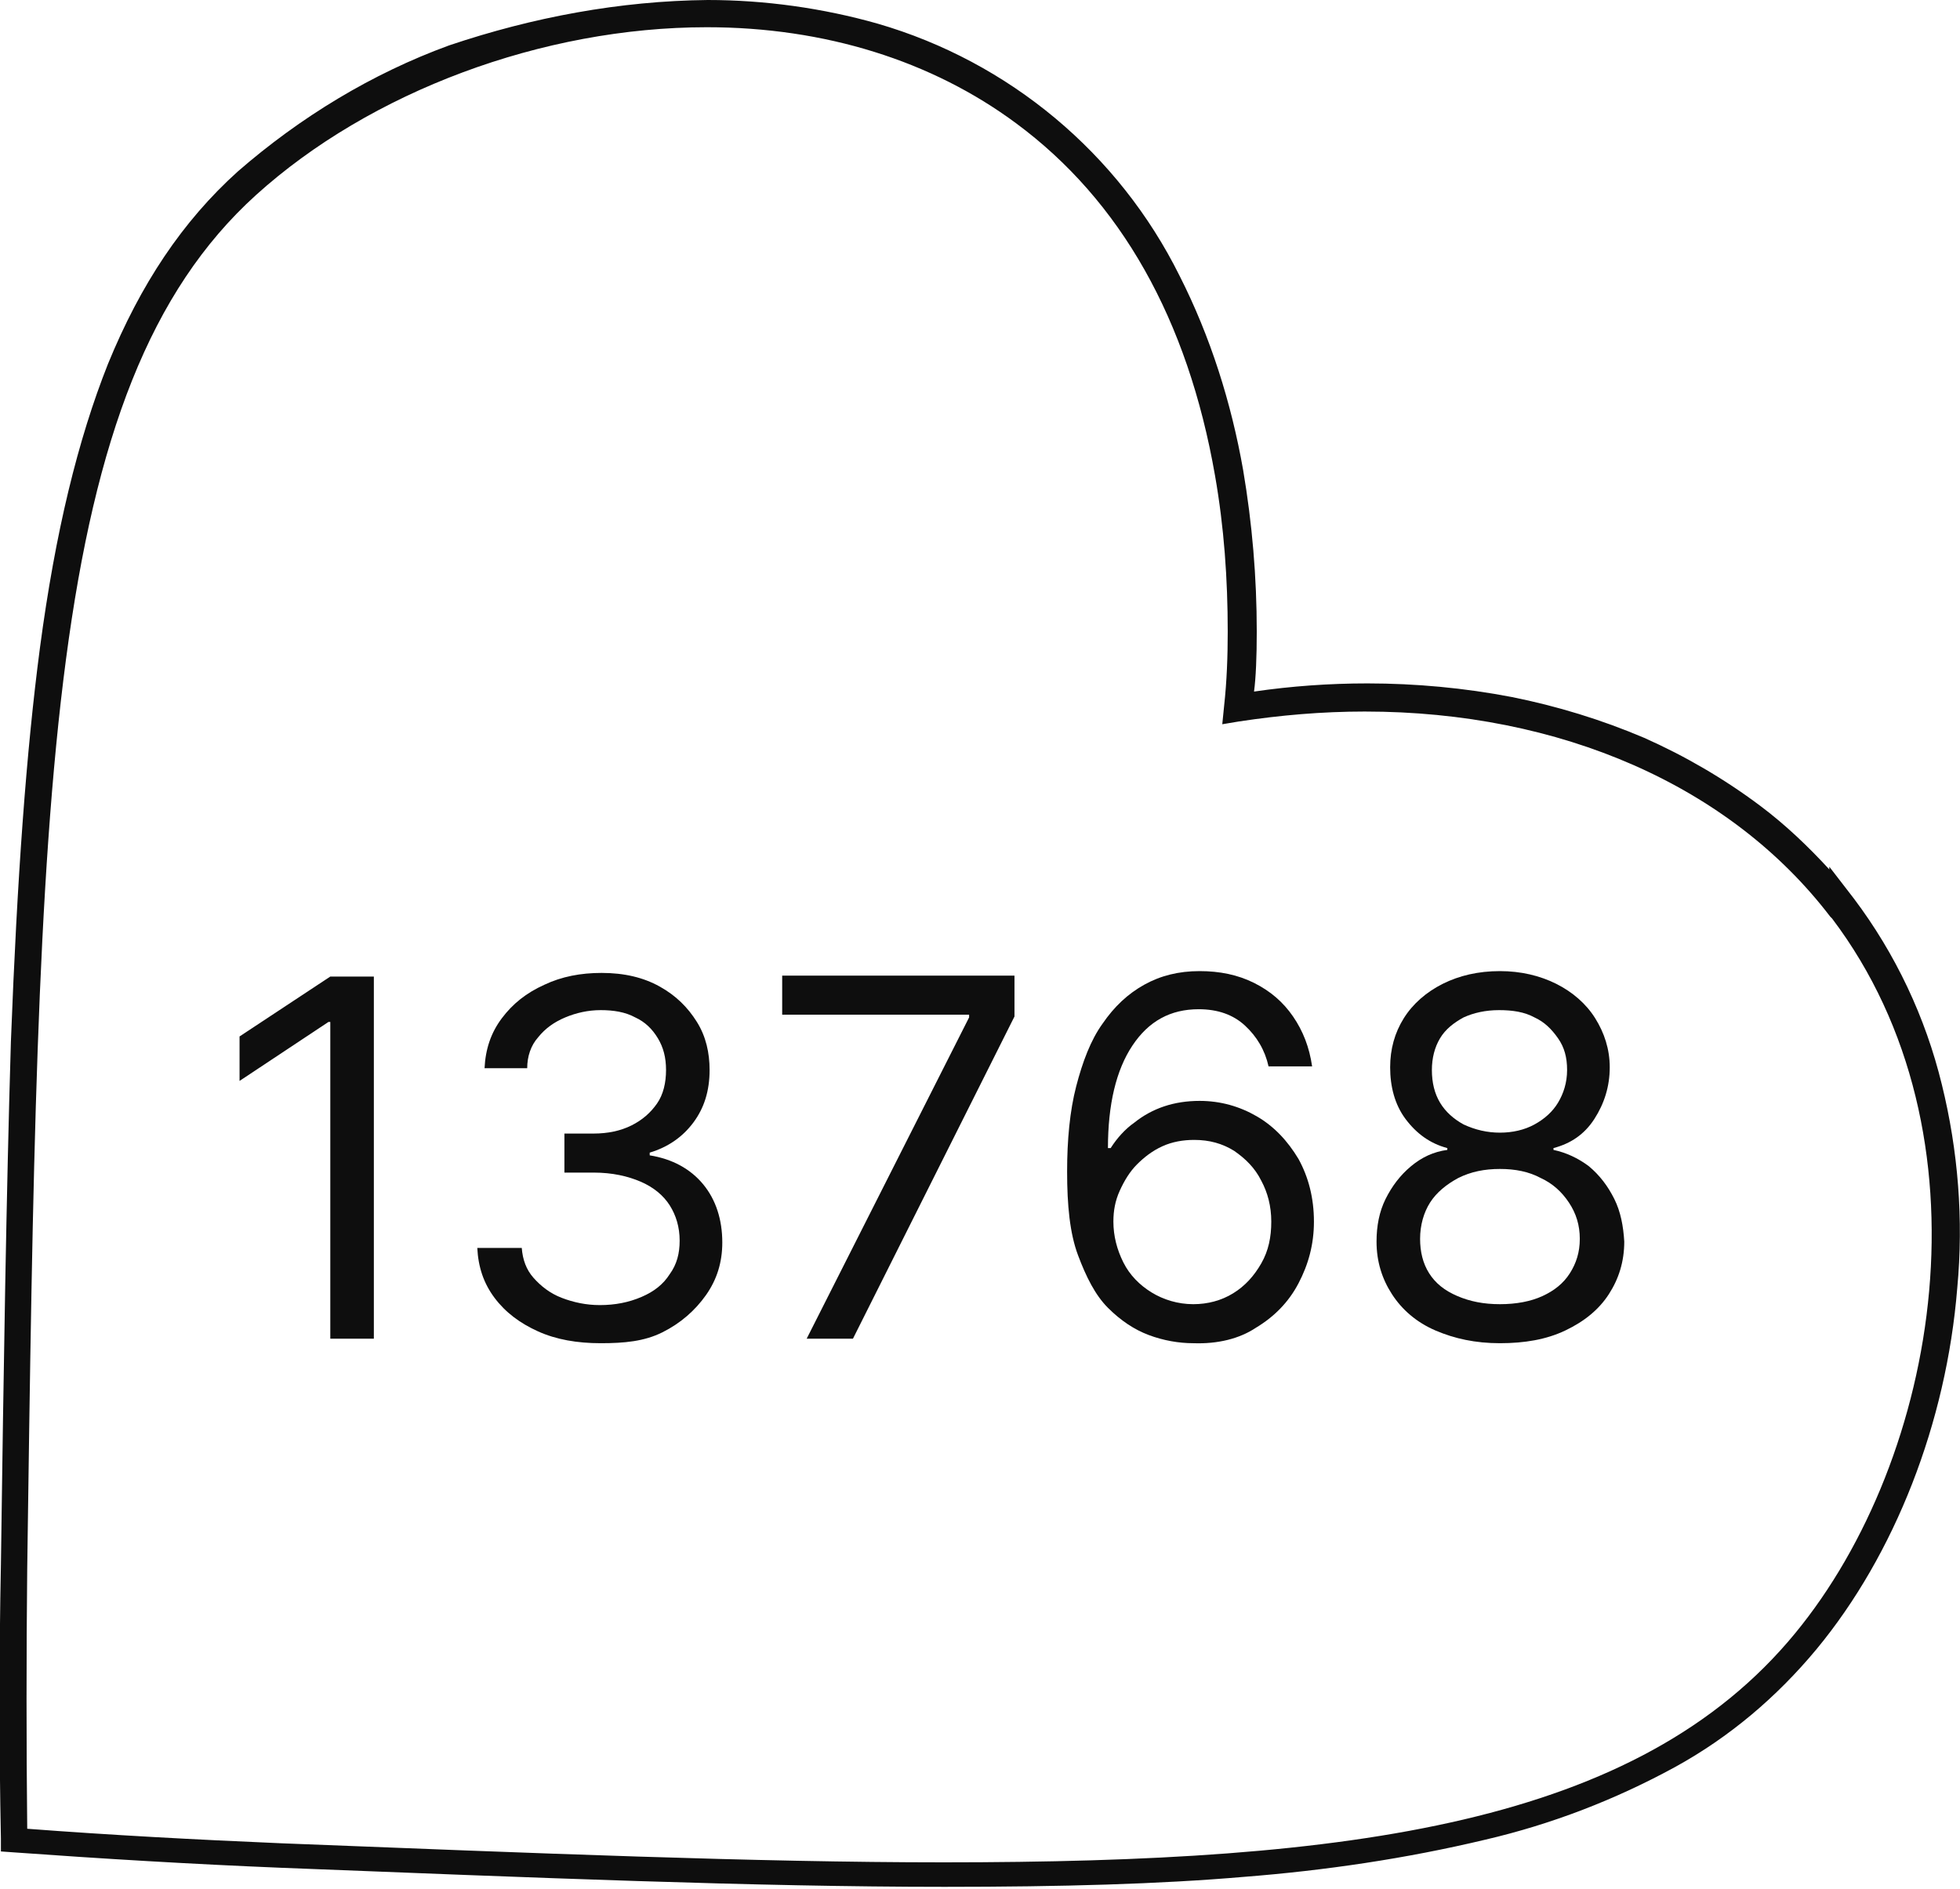
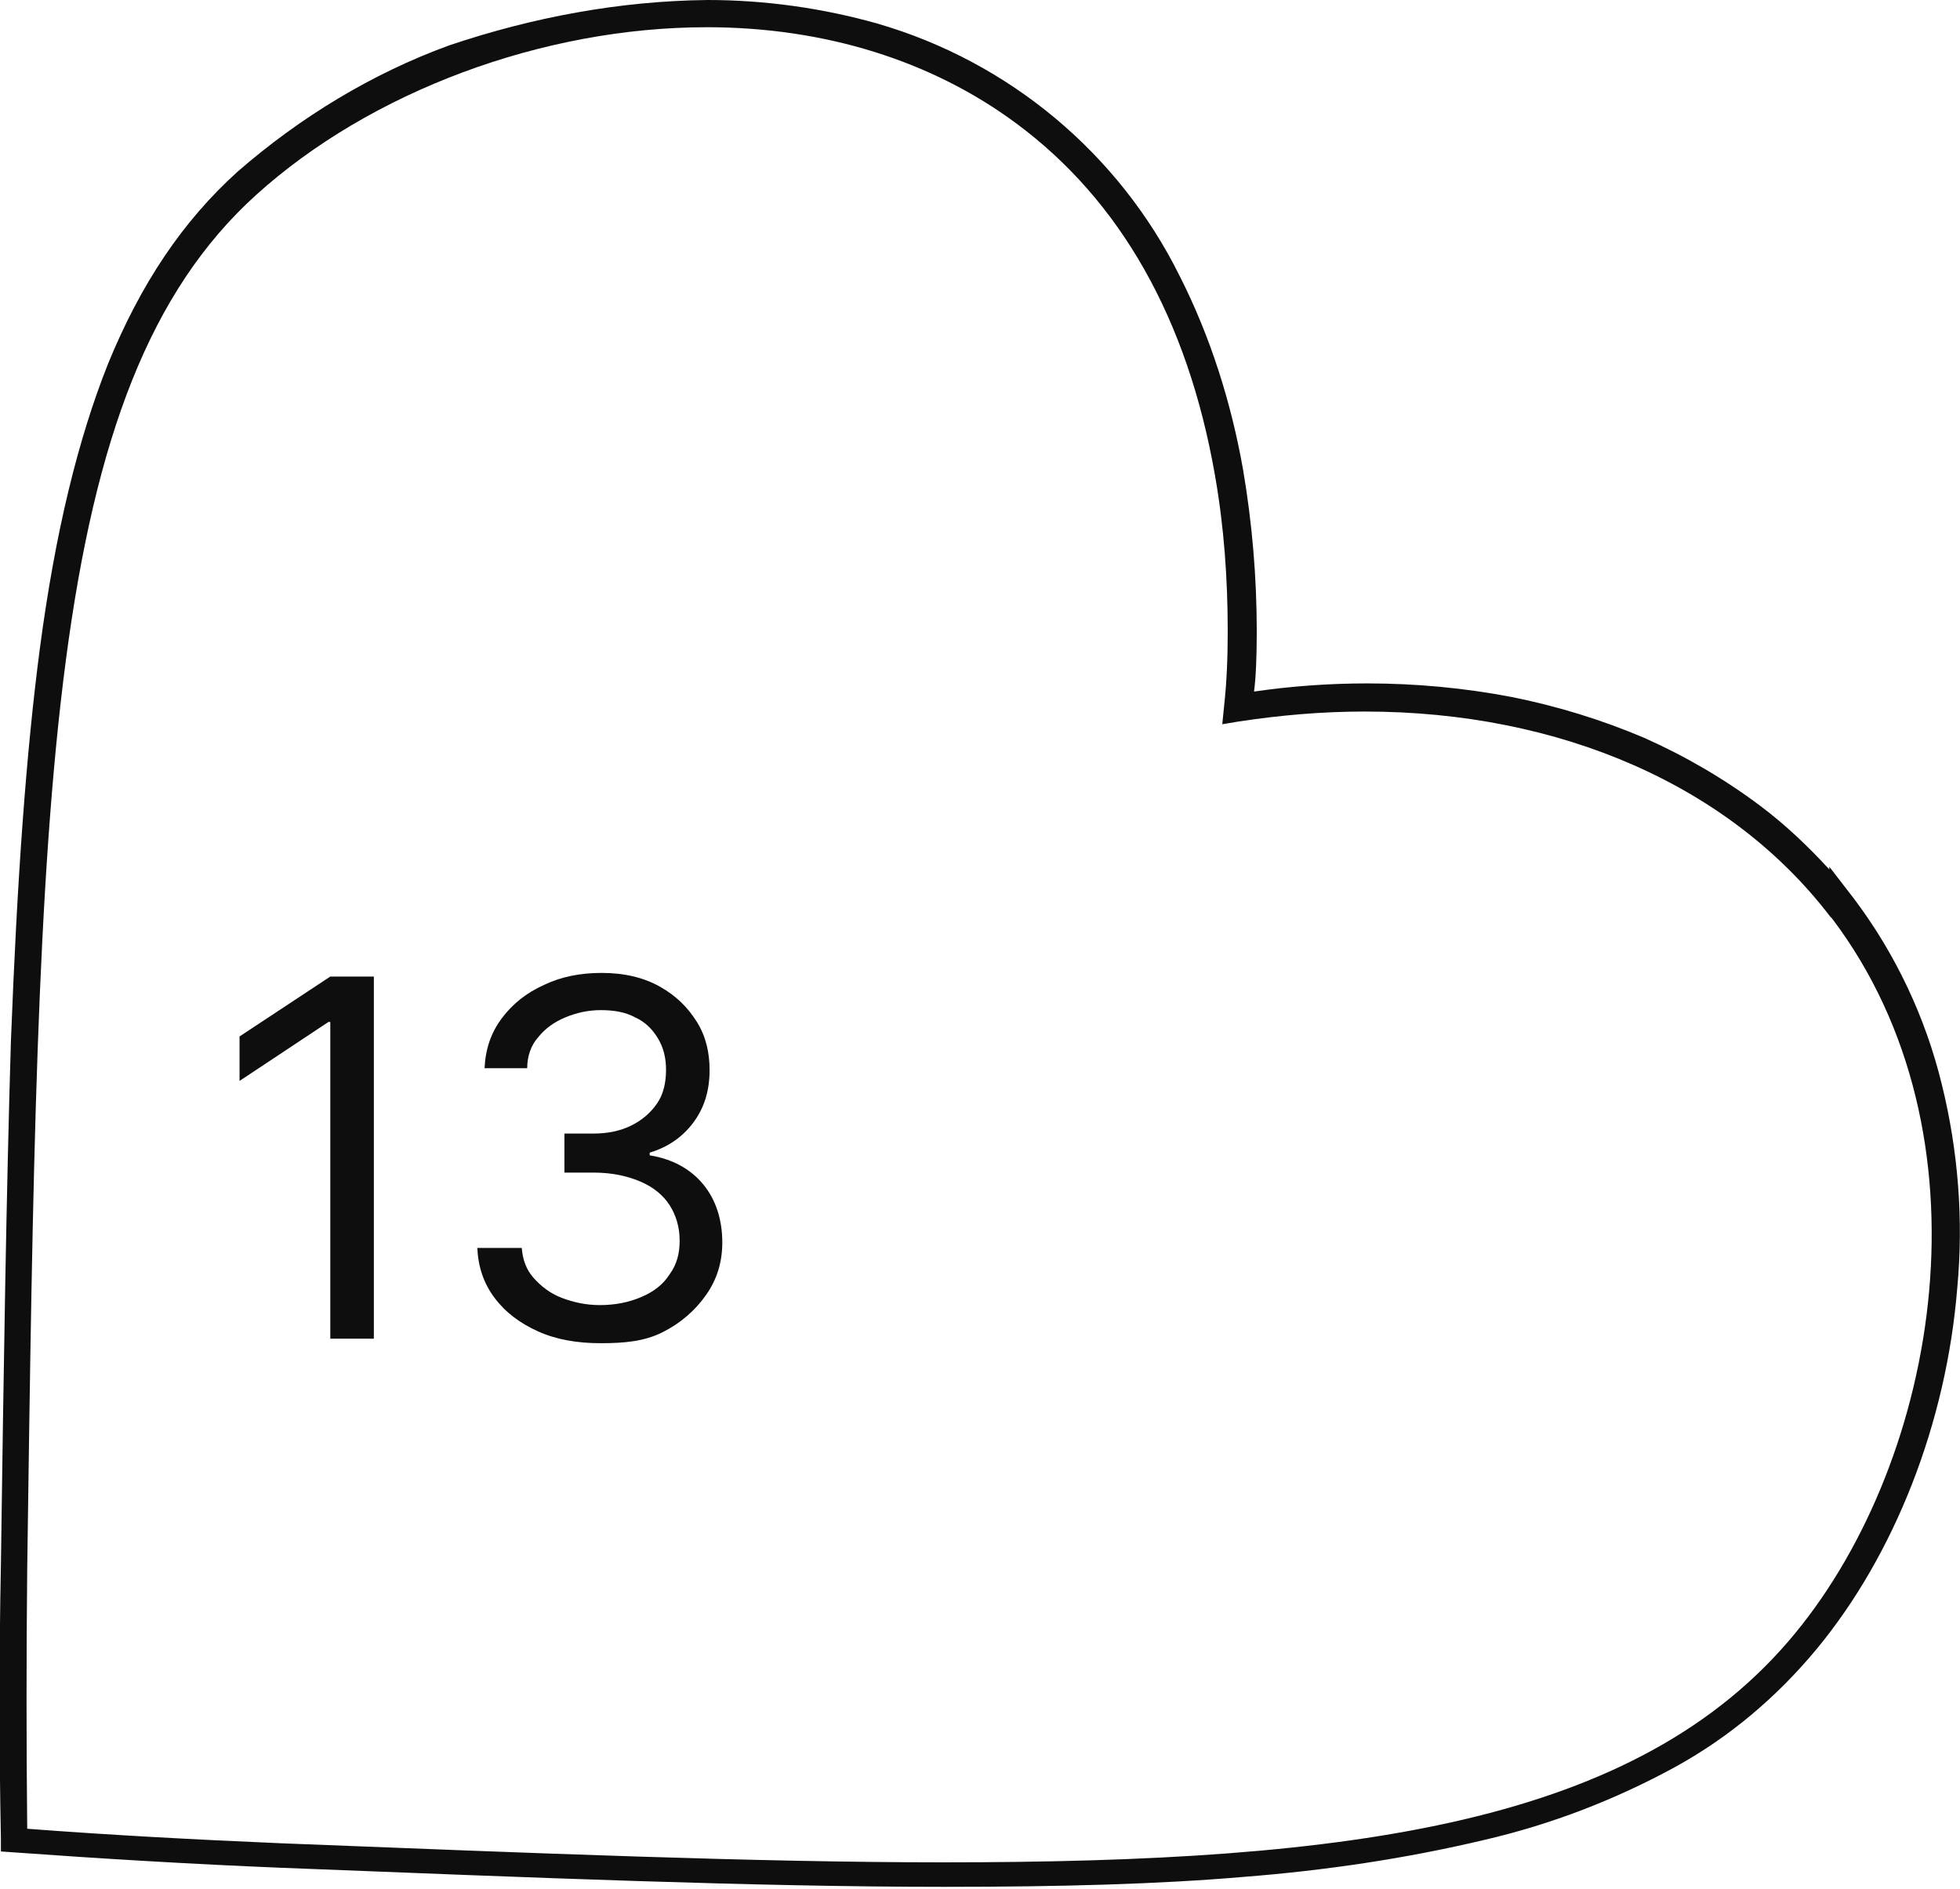
<svg xmlns="http://www.w3.org/2000/svg" version="1.1" id="Warstwa_1" x="0px" y="0px" viewBox="0 0 216 208.1" style="enable-background:new 0 0 216 208.1;" xml:space="preserve">
  <style type="text/css">
	.st0{enable-background:new    ;}
	.st1{fill:#0E0E0E;}
</style>
  <g id="Group_428" transform="translate(556.5 -12902.5)">
    <g class="st0">
      <path class="st1" d="M-515.3,13010v40h-4.8v-34.9h-0.2l-9.8,6.5v-4.9l10-6.6H-515.3z" />
      <path class="st1" d="M-490.3,13050.5c-2.6,0-4.9-0.4-6.9-1.3s-3.6-2.1-4.8-3.7c-1.2-1.6-1.8-3.4-1.9-5.5h4.9    c0.1,1.3,0.5,2.4,1.3,3.3s1.8,1.7,3.1,2.2c1.3,0.5,2.7,0.8,4.2,0.8c1.7,0,3.2-0.3,4.6-0.9s2.4-1.4,3.1-2.5    c0.8-1.1,1.1-2.3,1.1-3.7c0-1.5-0.4-2.8-1.1-3.9c-0.7-1.1-1.8-2-3.2-2.6s-3.1-1-5.2-1h-3.2v-4.3h3.2c1.6,0,3-0.3,4.2-0.9    c1.2-0.6,2.1-1.4,2.8-2.4s1-2.3,1-3.7c0-1.4-0.3-2.5-0.9-3.5c-0.6-1-1.4-1.8-2.5-2.3c-1.1-0.6-2.4-0.8-3.8-0.8    c-1.4,0-2.7,0.3-3.9,0.8c-1.2,0.5-2.2,1.2-3,2.2c-0.8,0.9-1.2,2.1-1.2,3.4h-4.7c0.1-2.1,0.7-3.9,1.9-5.5c1.2-1.6,2.7-2.8,4.7-3.7    c1.9-0.9,4-1.3,6.3-1.3c2.5,0,4.6,0.5,6.4,1.5c1.8,1,3.1,2.3,4.1,3.9c1,1.6,1.4,3.4,1.4,5.3c0,2.3-0.6,4.2-1.8,5.8    c-1.2,1.6-2.8,2.7-4.8,3.3v0.3c2.5,0.4,4.5,1.5,5.9,3.2c1.4,1.7,2.1,3.9,2.1,6.4c0,2.2-0.6,4.1-1.8,5.8c-1.2,1.7-2.8,3.1-4.8,4.1    S-487.7,13050.5-490.3,13050.5z" />
-       <path class="st1" d="M-467.6,13050l17.9-35.4v-0.3h-20.6v-4.3h25.6v4.5l-17.8,35.5H-467.6z" />
-       <path class="st1" d="M-425,13050.5c-1.6,0-3.3-0.3-4.9-0.9s-3.1-1.6-4.5-3c-1.4-1.4-2.4-3.4-3.3-5.8s-1.2-5.5-1.2-9.2    c0-3.5,0.3-6.7,1-9.4s1.6-5.1,2.9-6.9c1.3-1.9,2.8-3.3,4.6-4.3c1.8-1,3.8-1.5,6.1-1.5c2.2,0,4.2,0.4,6,1.3    c1.8,0.9,3.2,2.1,4.3,3.7c1.1,1.6,1.8,3.4,2.1,5.5h-4.8c-0.4-1.8-1.3-3.3-2.6-4.5c-1.3-1.2-3-1.8-5.1-1.8c-3.1,0-5.5,1.3-7.3,4    s-2.7,6.5-2.7,11.3h0.3c0.7-1.1,1.6-2.1,2.6-2.8c1-0.8,2.1-1.4,3.3-1.8c1.2-0.4,2.5-0.6,3.9-0.6c2.3,0,4.4,0.6,6.3,1.7    c1.9,1.1,3.4,2.7,4.6,4.7c1.1,2,1.7,4.3,1.7,6.9c0,2.5-0.6,4.7-1.7,6.8c-1.1,2.1-2.7,3.7-4.7,4.9    C-419.9,13050-422.3,13050.6-425,13050.5z M-425,13046.2c1.6,0,3.1-0.4,4.4-1.2s2.3-1.9,3.1-3.3s1.1-2.9,1.1-4.6    c0-1.7-0.4-3.2-1.1-4.5c-0.7-1.4-1.7-2.4-3-3.3c-1.3-0.8-2.7-1.2-4.4-1.2c-1.2,0-2.4,0.2-3.5,0.7c-1.1,0.5-2,1.2-2.8,2    s-1.4,1.8-1.9,2.9c-0.5,1.1-0.7,2.2-0.7,3.4c0,1.6,0.4,3.1,1.1,4.5c0.7,1.4,1.8,2.5,3.1,3.3S-426.7,13046.2-425,13046.2z" />
-       <path class="st1" d="M-391.2,13050.5c-2.7,0-5-0.5-7.1-1.4s-3.7-2.3-4.8-4c-1.1-1.7-1.7-3.6-1.7-5.8c0-1.7,0.3-3.3,1-4.7    c0.7-1.4,1.6-2.6,2.8-3.6c1.2-1,2.5-1.6,4-1.8v-0.2c-1.9-0.5-3.4-1.6-4.6-3.2s-1.7-3.6-1.7-5.7c0-2,0.5-3.8,1.5-5.4    c1-1.6,2.5-2.9,4.3-3.8c1.8-0.9,3.9-1.4,6.3-1.4c2.3,0,4.4,0.5,6.2,1.4c1.8,0.9,3.3,2.2,4.3,3.8c1,1.6,1.6,3.4,1.6,5.4    c0,2.1-0.6,4-1.7,5.7c-1.1,1.7-2.6,2.7-4.5,3.2v0.2c1.4,0.3,2.7,0.9,3.9,1.8c1.2,1,2.1,2.2,2.8,3.6c0.7,1.4,1,3,1.1,4.7    c0,2.2-0.6,4.1-1.7,5.8s-2.7,3-4.8,4C-386.1,13050.1-388.5,13050.5-391.2,13050.5z M-391.2,13046.2c1.8,0,3.4-0.3,4.7-0.9    c1.3-0.6,2.3-1.4,3-2.5c0.7-1.1,1.1-2.3,1.1-3.8c0-1.5-0.4-2.8-1.2-4c-0.8-1.2-1.8-2.1-3.1-2.7c-1.3-0.7-2.8-1-4.5-1    c-1.7,0-3.2,0.3-4.6,1c-1.3,0.7-2.4,1.6-3.1,2.7s-1.1,2.5-1.1,4c0,1.4,0.3,2.7,1,3.8c0.7,1.1,1.7,1.9,3.1,2.5    S-393,13046.2-391.2,13046.2z M-391.2,13027.3c1.4,0,2.7-0.3,3.8-0.9s2-1.4,2.6-2.4c0.6-1,1-2.2,1-3.6c0-1.4-0.3-2.5-1-3.5    s-1.5-1.8-2.6-2.3c-1.1-0.6-2.4-0.8-3.9-0.8c-1.5,0-2.8,0.3-3.9,0.8c-1.1,0.6-2,1.3-2.6,2.3c-0.6,1-0.9,2.2-0.9,3.5    c0,1.4,0.3,2.6,0.9,3.6c0.6,1,1.5,1.8,2.6,2.4C-393.9,13027-392.6,13027.3-391.2,13027.3z" />
    </g>
    <path id="OF6A0466-Enhanced-NR-Edit" class="st1" d="M-478.5,12902.5c6.3,0,12.7,0.9,18.7,2.6c14.5,4.2,26.6,14.3,33.3,27.8   c3.4,6.7,5.7,14,7,21.4c1,5.9,1.5,11.8,1.5,17.8c0,2.8-0.1,5.1-0.3,6.6c4.1-0.6,8.3-0.9,12.5-0.9c5.3,0,10.7,0.5,15.9,1.5   c5,1,9.9,2.5,14.6,4.5c4.5,2,8.8,4.5,12.8,7.5c2.8,2.1,5.3,4.5,7.6,7v-0.3l2.7,3.5c4.6,6.1,7.9,13.1,9.7,20.5   c1.8,7.3,2.4,14.9,1.7,22.4c-1.2,14.9-6.9,29.4-15.5,39.8c-4.4,5.3-9.6,9.7-15.6,13c-6.6,3.6-13.6,6.3-20.9,8   c-8.8,2.1-17.7,3.4-26.6,4.1c-9.3,0.8-20.1,1.1-33,1.1c-20.8,0-45.1-1-73.1-2.1h0c-9.8-0.4-19.8-1-29.5-1.7l-1.4-0.1l0-1.4   c-0.2-10-0.2-20.1,0-30.2c0.3-21.9,0.6-40.9,1.1-57.6c0.7-18.3,1.7-32,3.2-43.4c1.7-12.8,4.2-23,7.5-31.3   c3.6-8.8,8.2-15.7,14.3-21.2c6.9-6,14.8-10.8,23.3-13.9C-497.8,12904.4-488.2,12902.6-478.5,12902.5z M-421.8,12982.3l0.2-2   c0.3-2.7,0.4-5.5,0.4-8.2c0-5.8-0.4-11.5-1.4-17.2c-3-17.2-10.4-30.3-21.9-38.8c-9.3-6.9-21.1-10.6-34.1-10.6   c-18.1,0-37.1,7.1-49.7,18.5c-23.4,21.2-24,64.7-25.2,151.3c-0.1,9.6-0.1,19.2,0,28.7c9.2,0.7,18.6,1.2,28,1.6h0   c28.1,1.1,52.3,2.1,73,2.1c45.1,0,76.5-4.2,93.8-25.2c16-19.4,22.1-55,4.1-78.8l-0.2-0.2c-11-14.4-29.7-22.6-51.3-22.6   c-4.7,0-9.3,0.4-13.9,1.1L-421.8,12982.3z" />
  </g>
</svg>